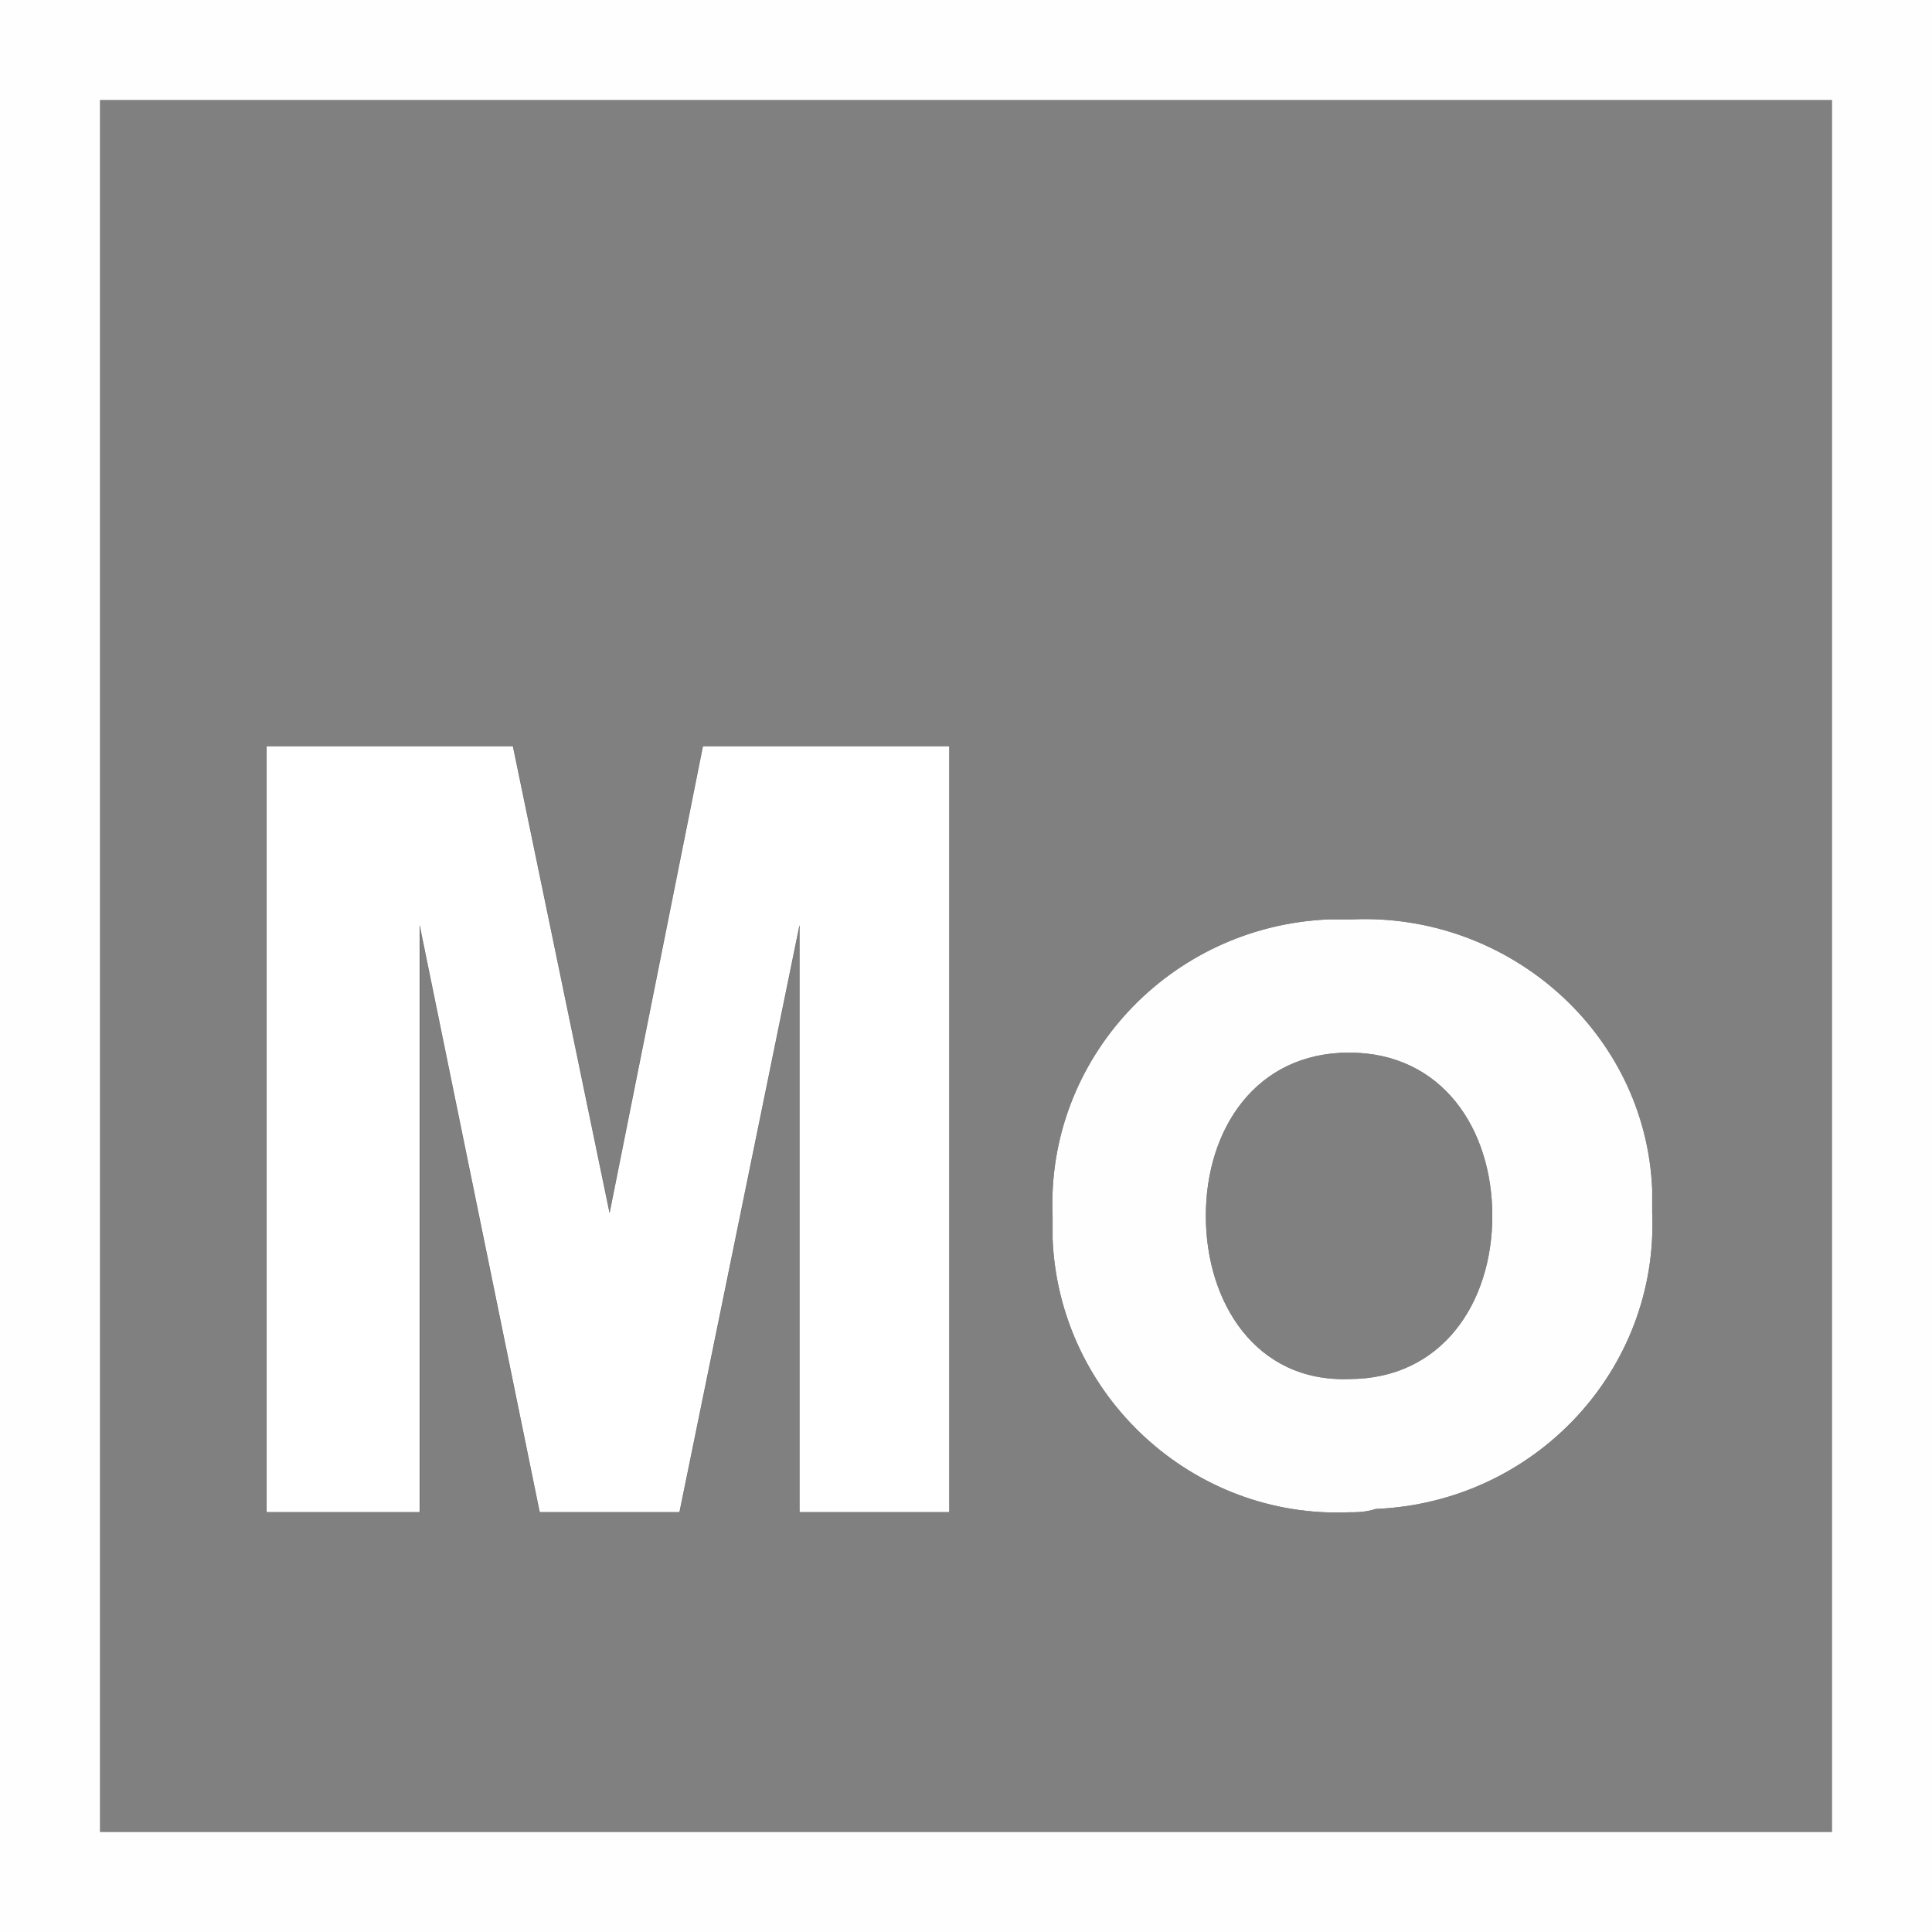
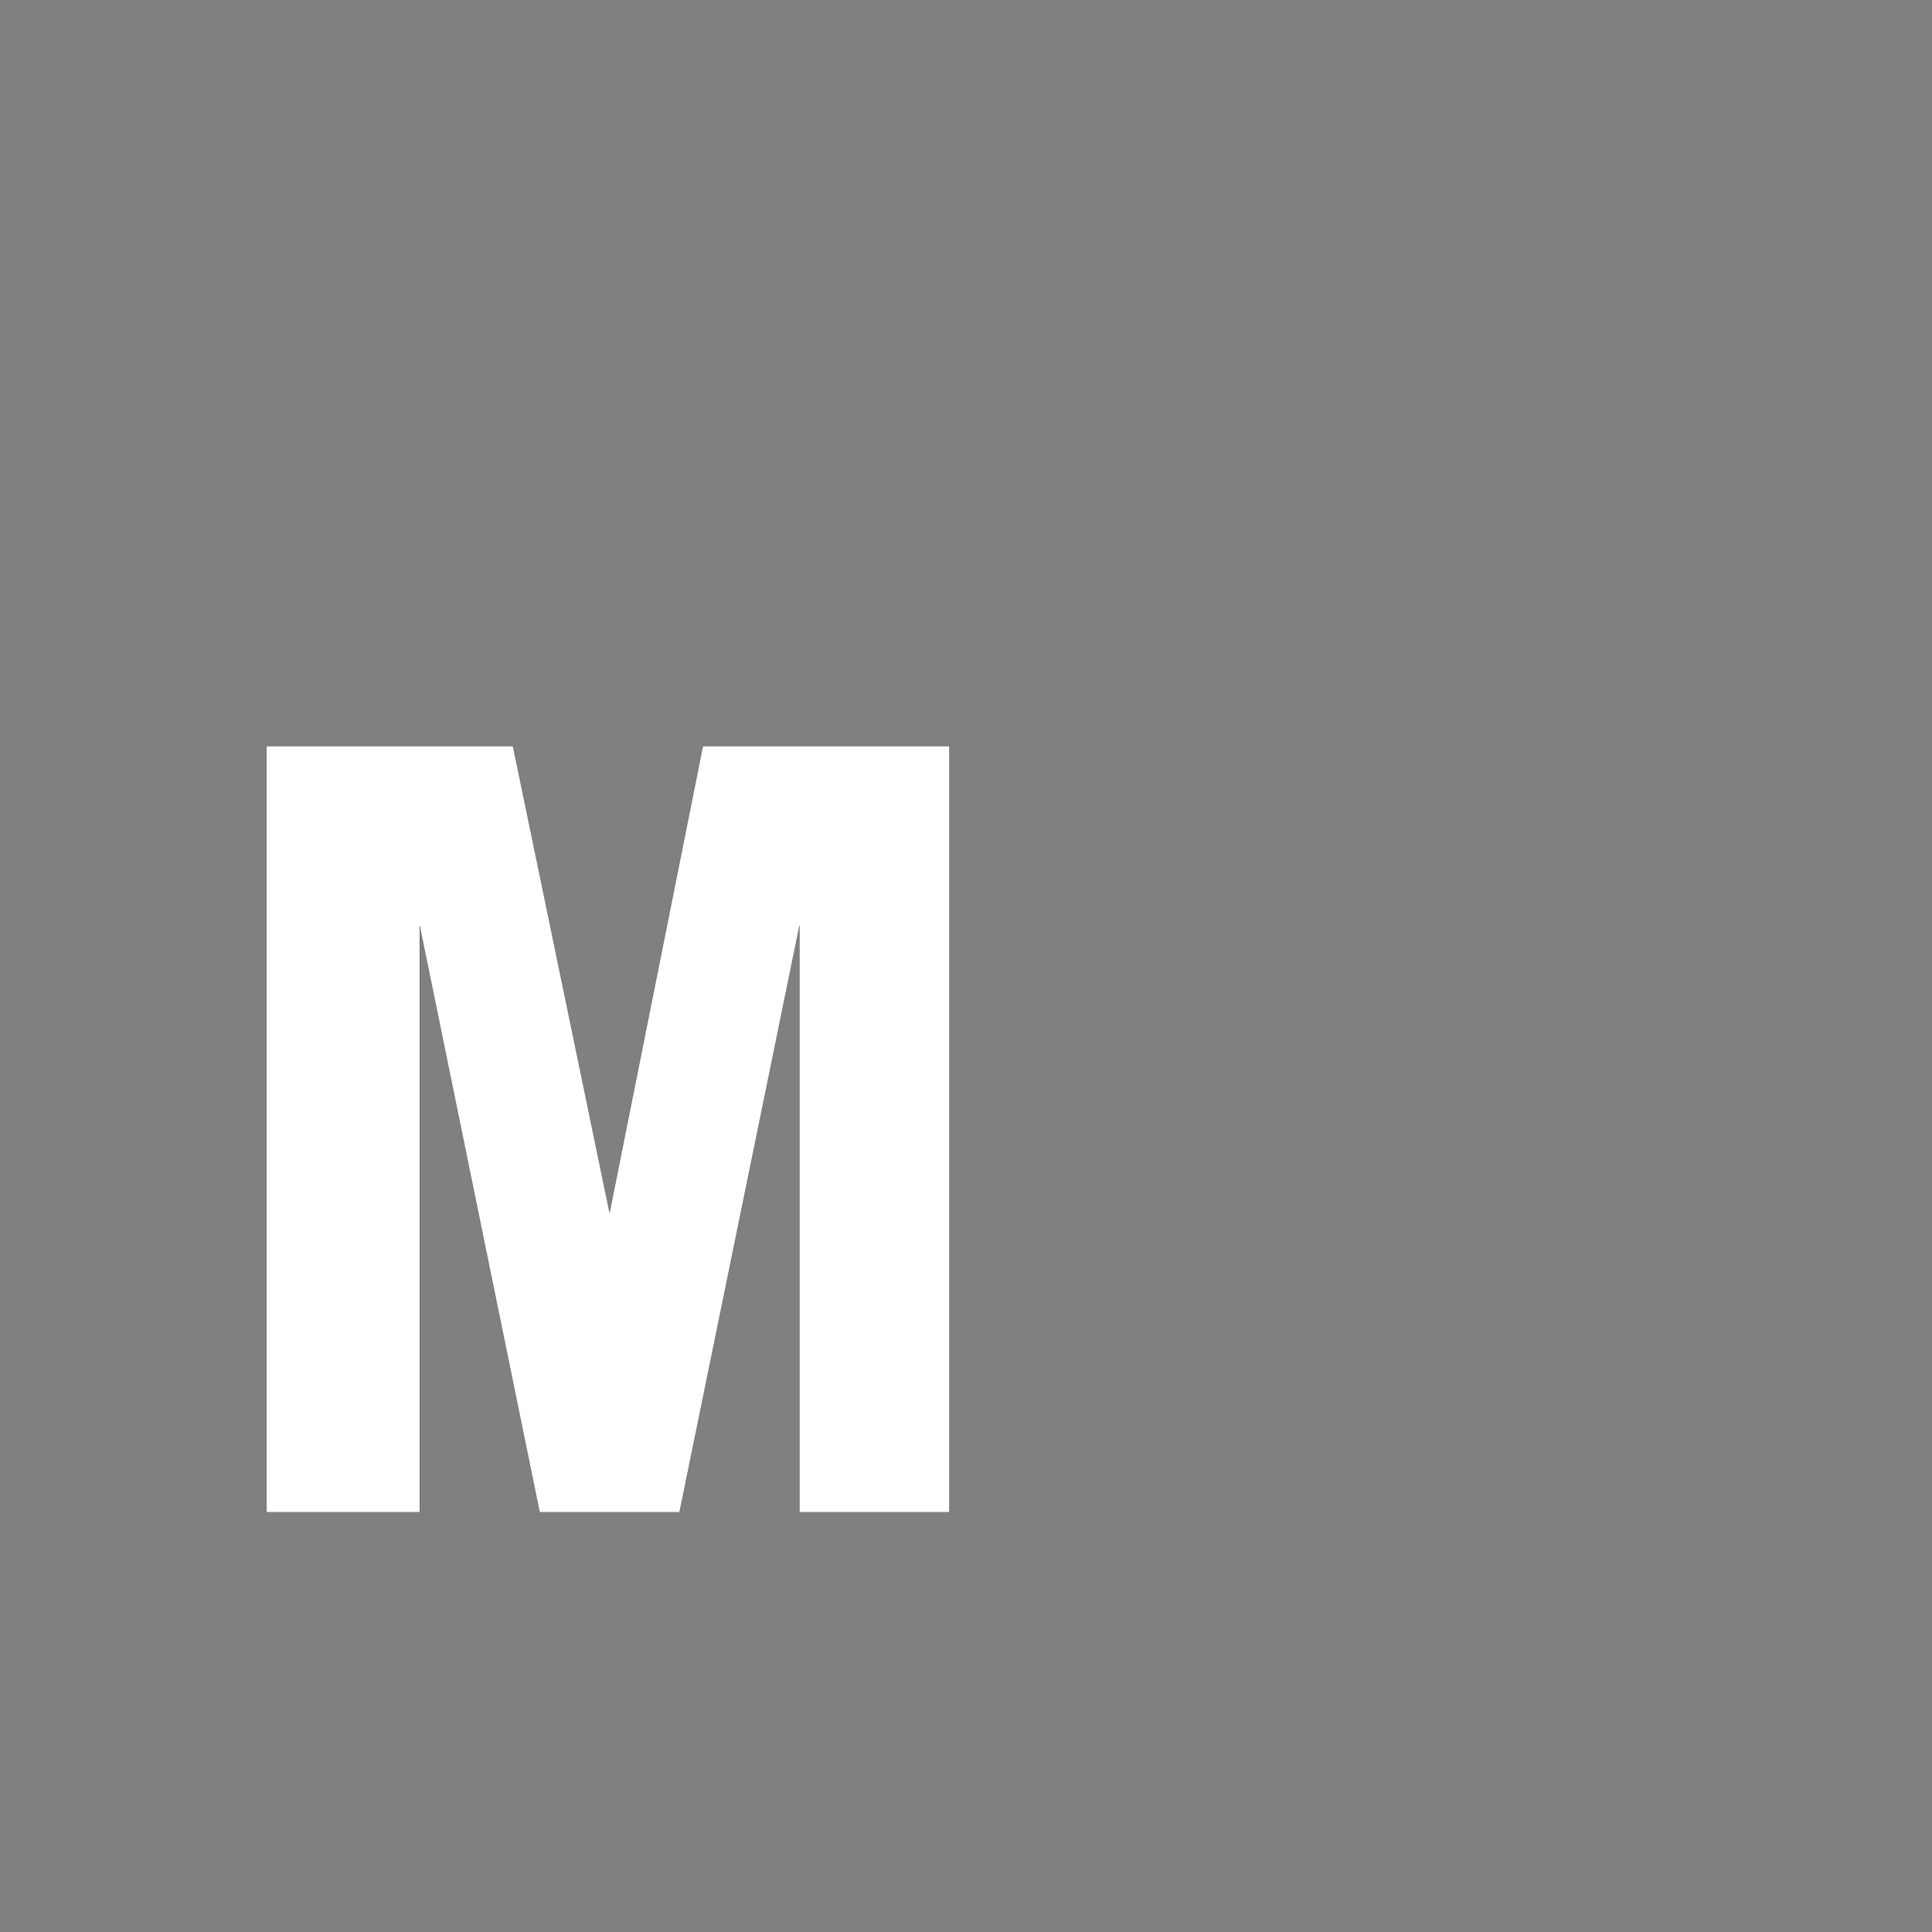
<svg xmlns="http://www.w3.org/2000/svg" version="1.1" id="Layer_1" x="0px" y="0px" viewBox="0 0 58 58" style="enable-background:new 0 0 58 58;" xml:space="preserve">
  <rect x="0" y="0" width="58" height="58" fill="#808080" stroke="none" />
  <style type="text/css">
	.st0{fill:#FFFEFE;}
	.st1{fill:none;stroke:#FFFEFE;stroke-width:3;}
	.st2{fill:#FFFFFF;stroke:#000000;stroke-width:5.000000e-03;stroke-miterlimit:10;}
	.st3{fill:none;}
</style>
  <g id="icon-Co">
    <g id="Co">
-       <path id="path-1" d="M40.5,45.4c-4.7,0.2-8.7-3.5-8.9-8.2c0-0.2,0-0.4,0-0.7c-0.2-4.7,3.5-8.7,8.3-8.9c0.2,0,0.4,0,0.7,0    c4.7-0.2,8.8,3.4,9,8.1c0,0.2,0,0.5,0,0.7c0.2,4.7-3.5,8.7-8.3,8.9C41,45.4,40.7,45.4,40.5,45.4z M40.5,41.4    c2.8,0,4.3-2.3,4.3-4.9s-1.5-4.9-4.3-4.9s-4.3,2.3-4.3,4.9S37.7,41.5,40.5,41.4L40.5,41.4z" />
-       <path class="st0" d="M40.5,45.4c-4.7,0.2-8.7-3.5-8.9-8.2c0-0.2,0-0.4,0-0.7c-0.2-4.7,3.5-8.7,8.3-8.9c0.2,0,0.4,0,0.7,0    c4.7-0.2,8.8,3.4,9,8.1c0,0.2,0,0.5,0,0.7c0.2,4.7-3.5,8.7-8.3,8.9C41,45.4,40.7,45.4,40.5,45.4z M40.5,41.4    c2.8,0,4.3-2.3,4.3-4.9s-1.5-4.9-4.3-4.9s-4.3,2.3-4.3,4.9S37.7,41.5,40.5,41.4L40.5,41.4z" />
-     </g>
-     <rect id="Rectangle" x="1.5" y="1.5" class="st1" width="55" height="55" />
+       </g>
  </g>
  <g>
    <path class="st2" d="M8,22.4h7.4l2.9,14l2.8-14h7.4v23H24V27.8l-3.6,17.6h-4.2l-3.6-17.6v17.6H8V22.4z" />
  </g>
-   <rect x="14" y="31.1" class="st3" width="8.1" height="0.4" />
</svg>